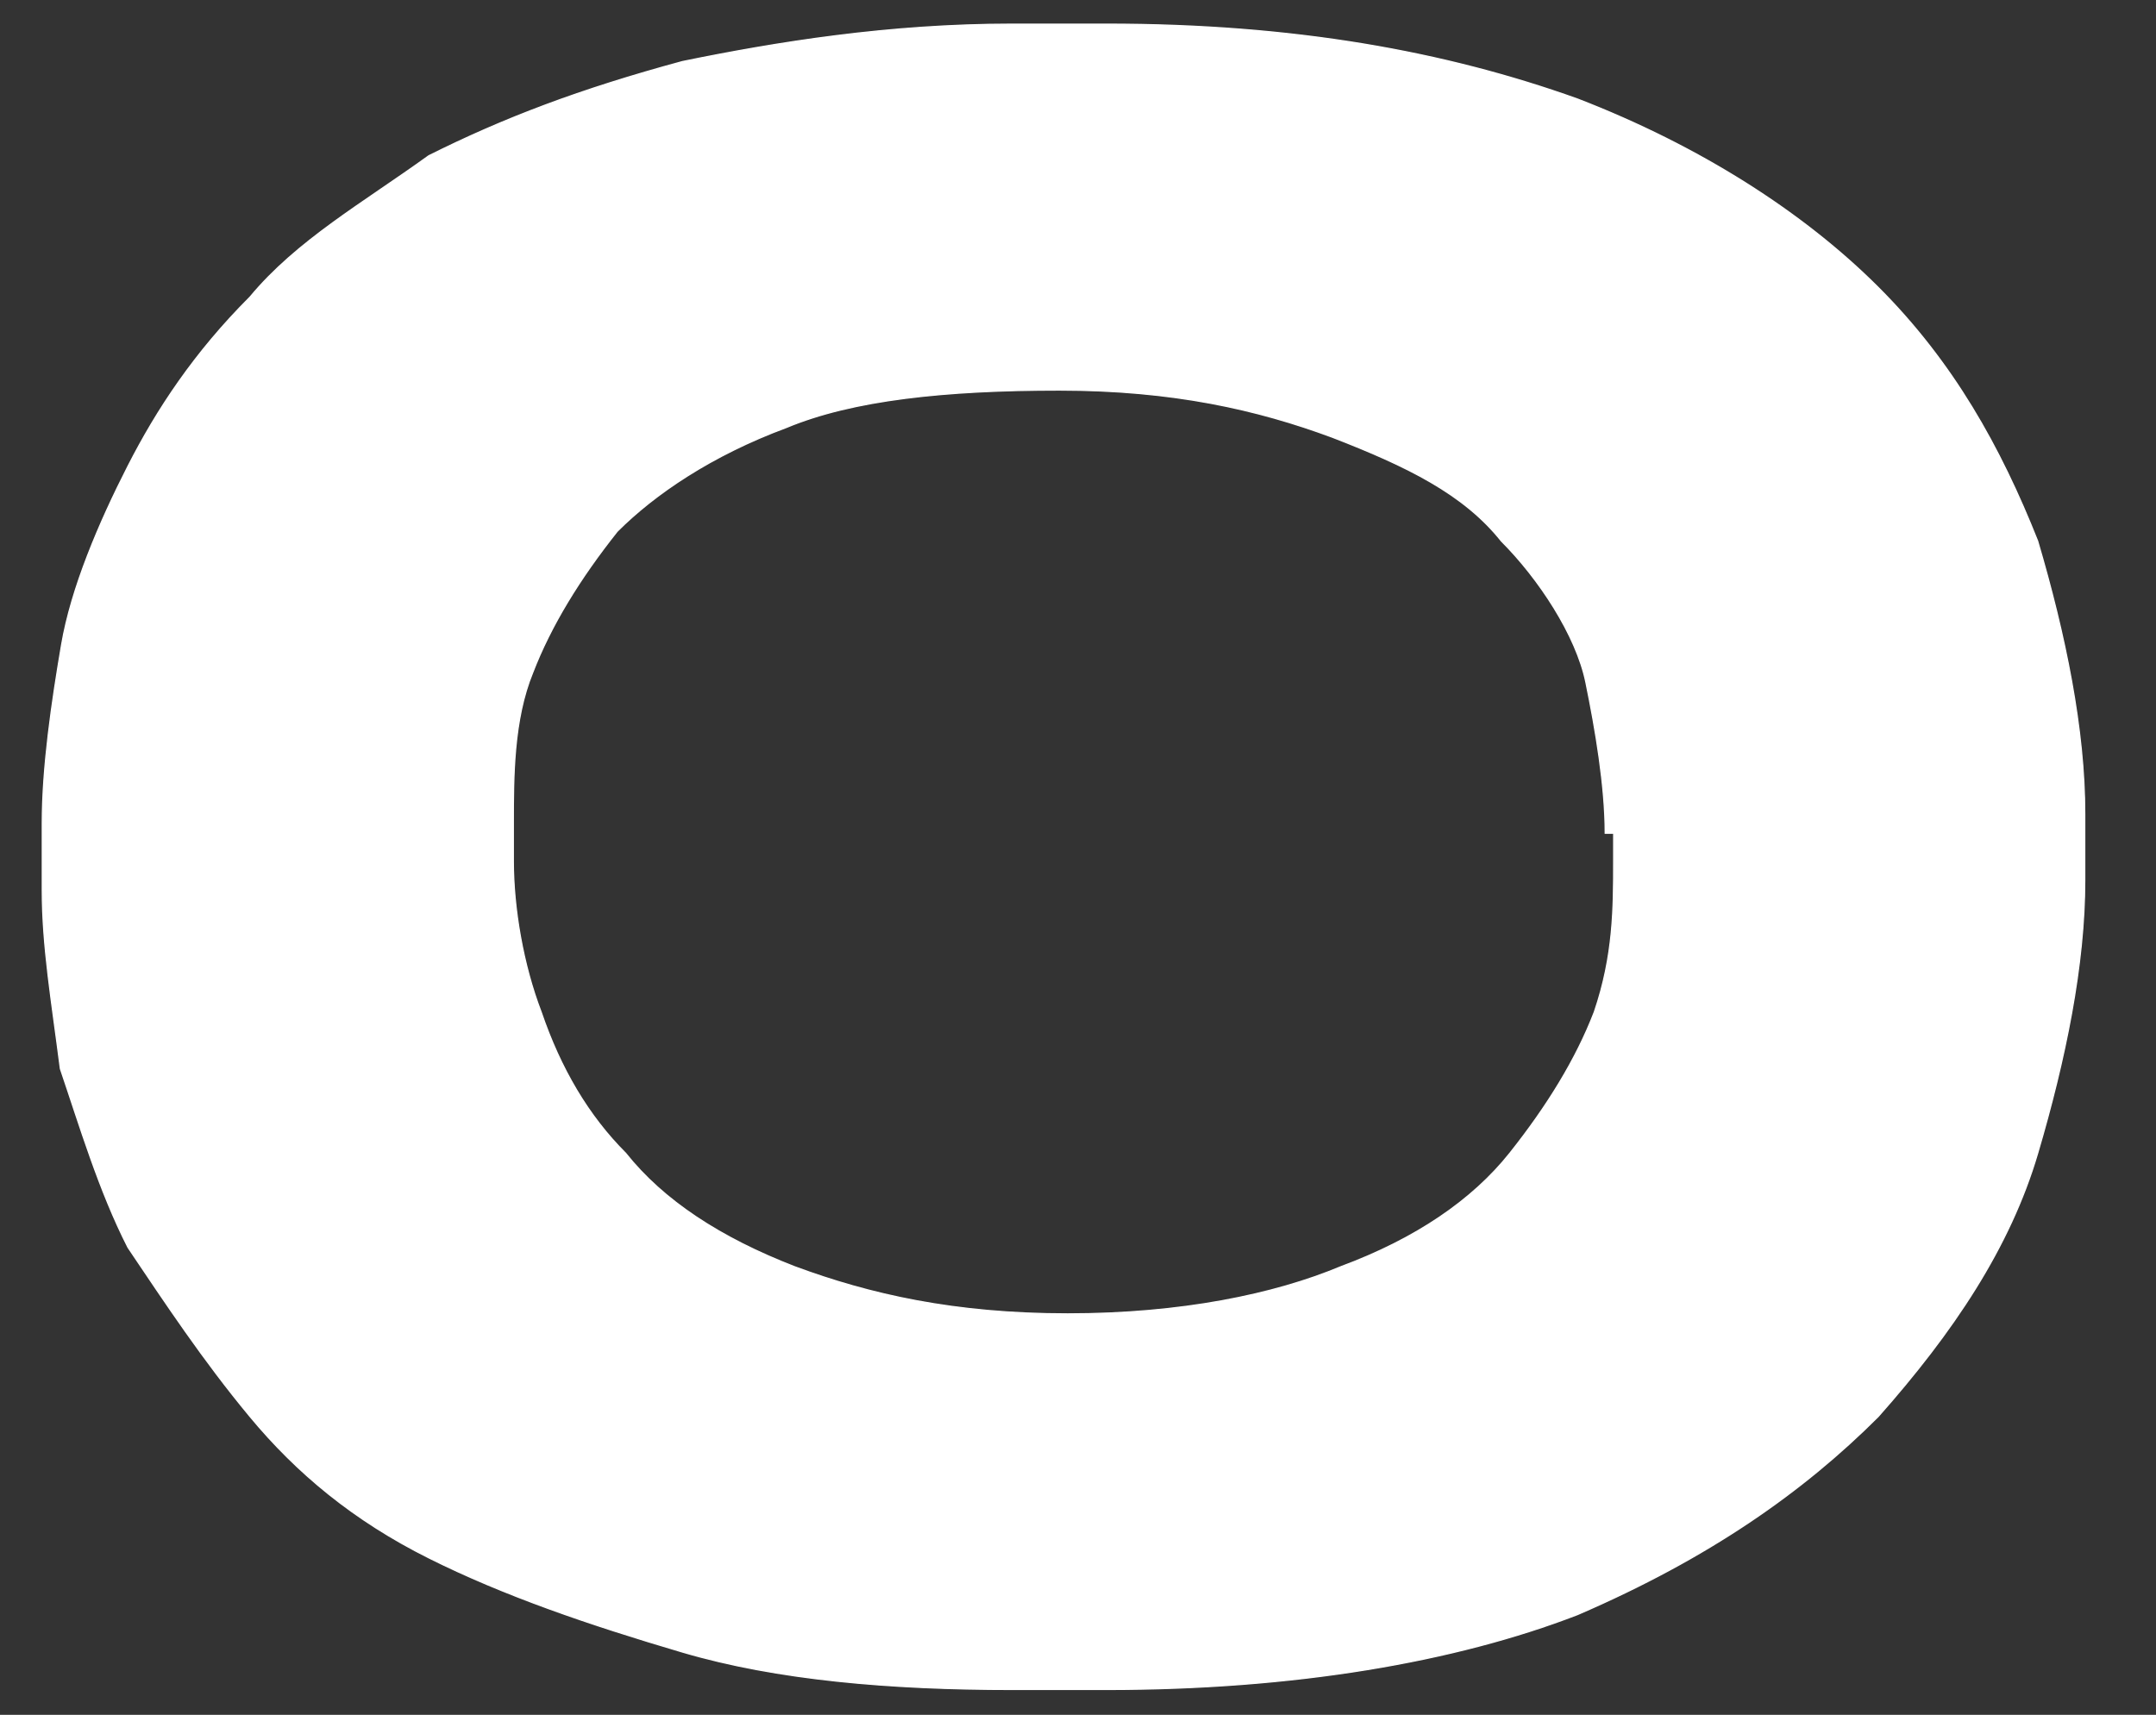
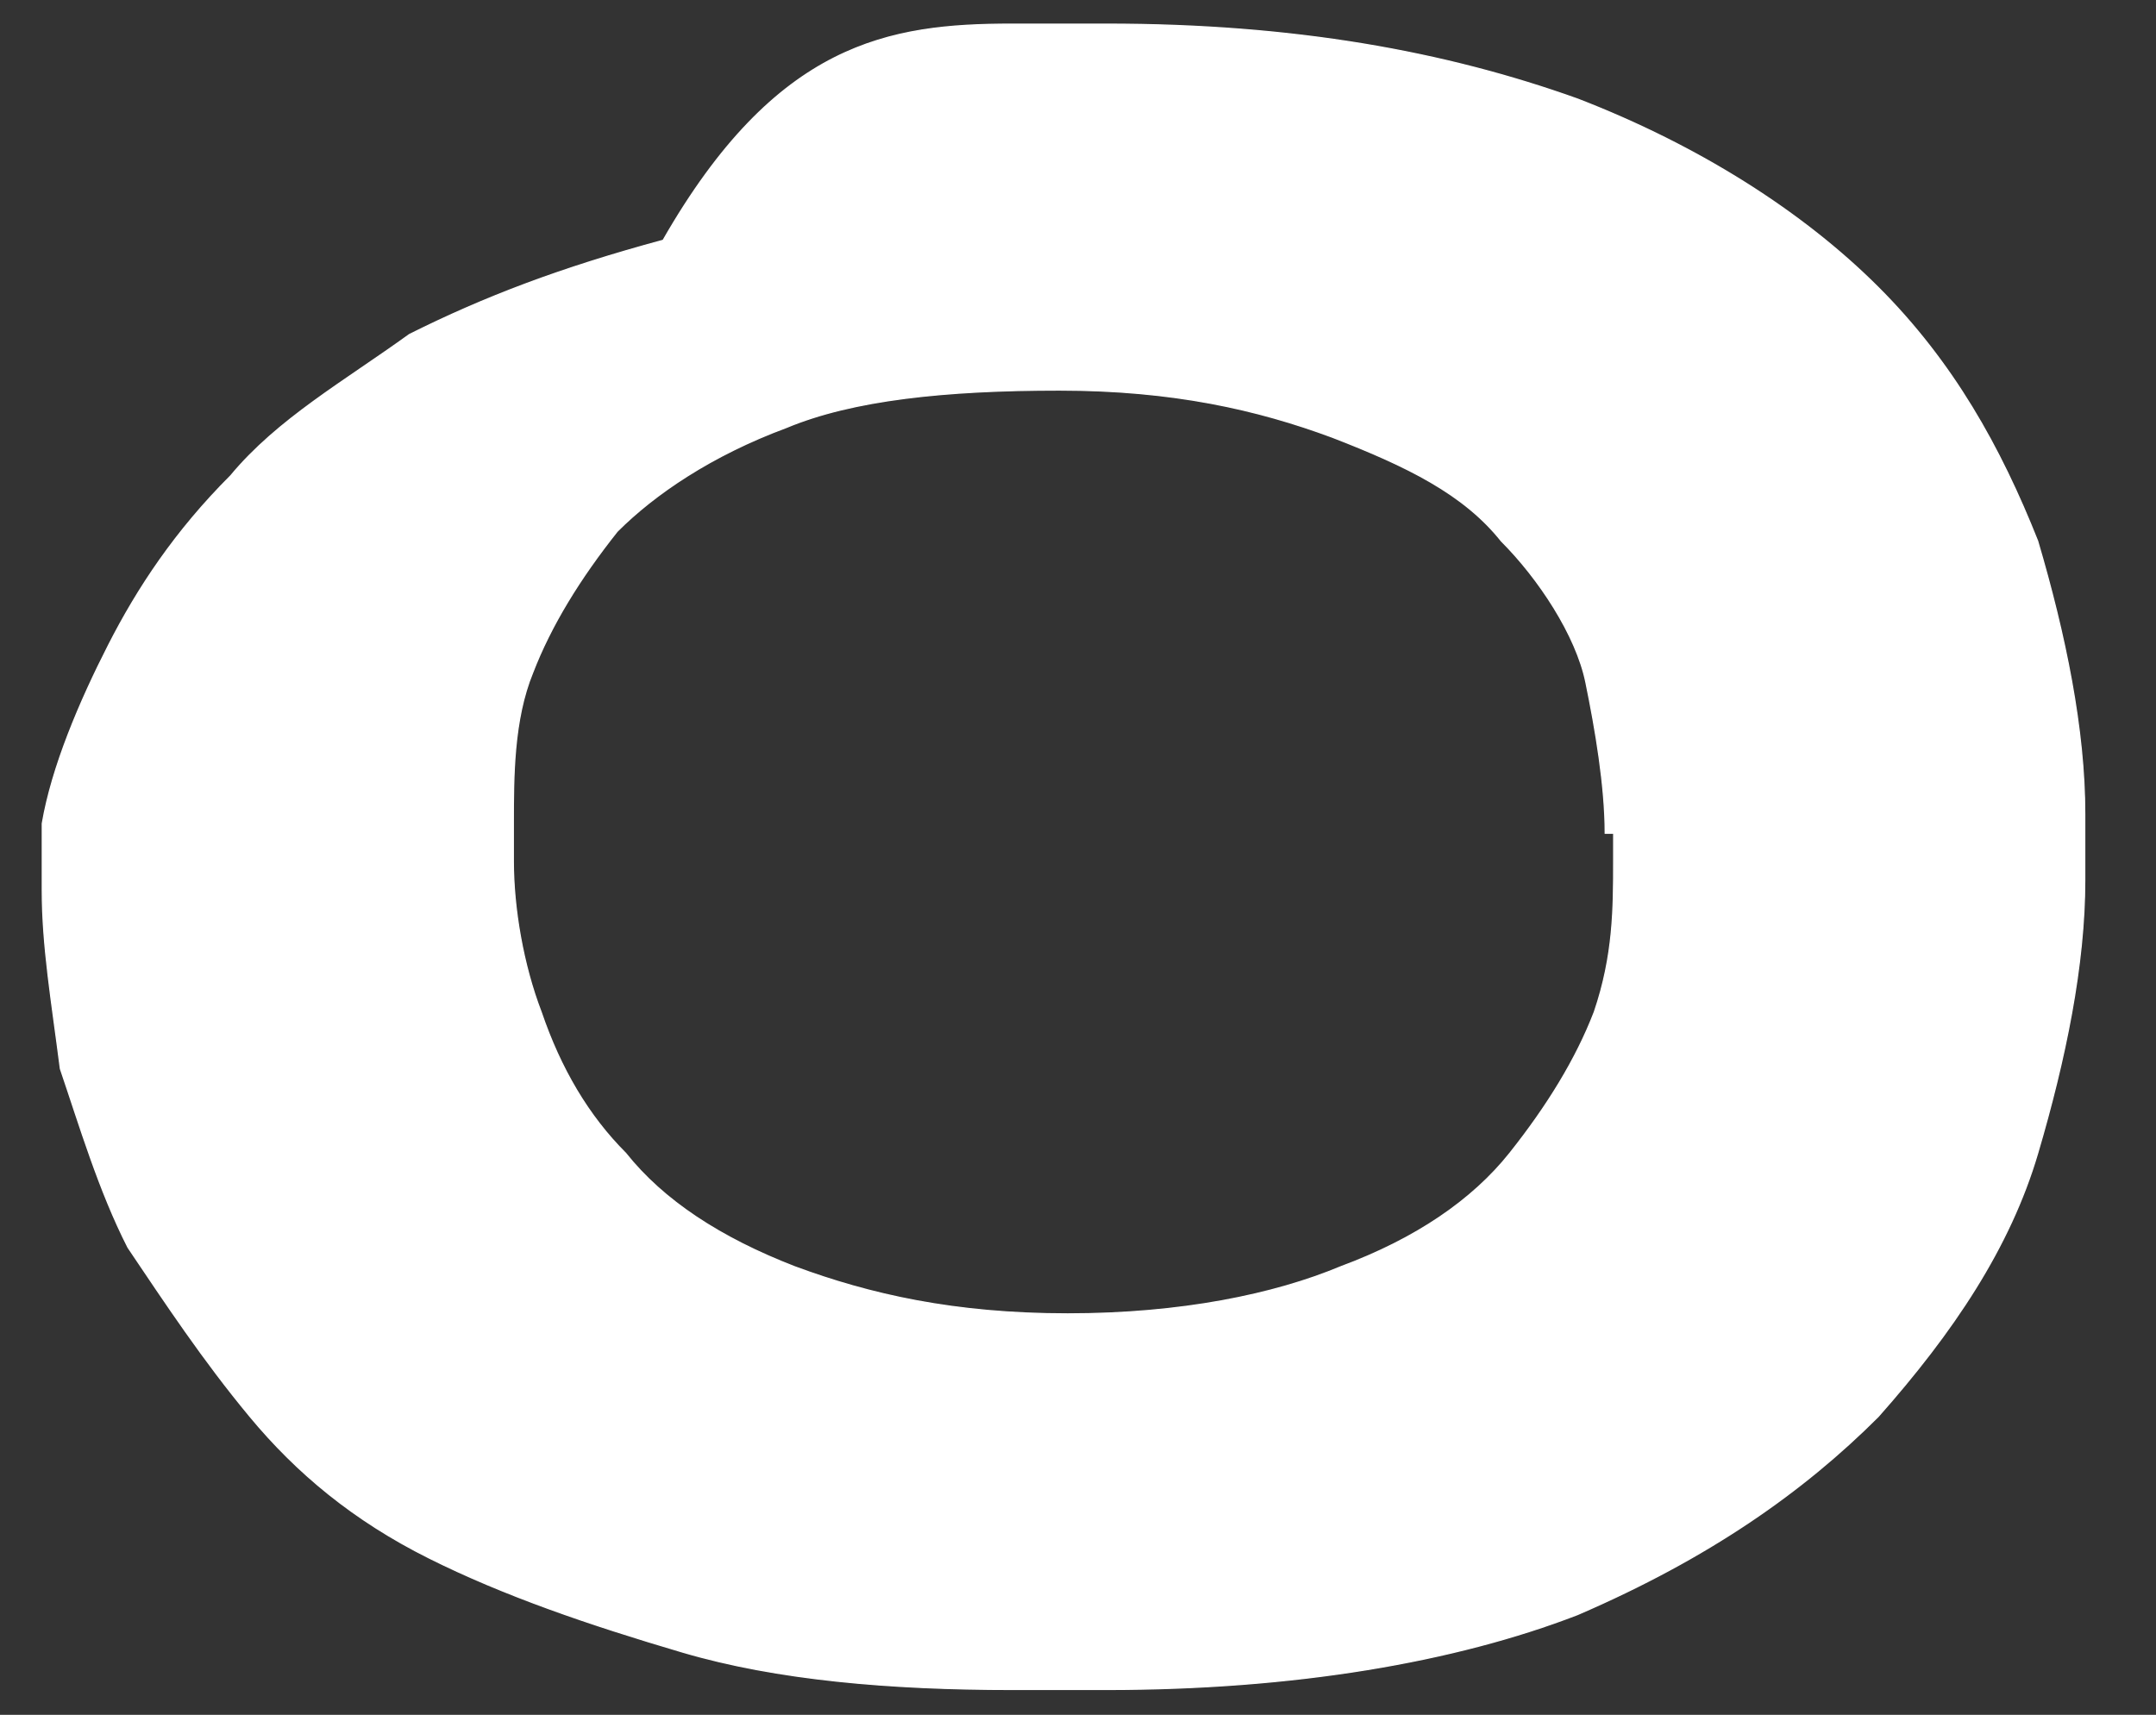
<svg xmlns="http://www.w3.org/2000/svg" id="Слой_1" x="0px" y="0px" viewBox="0 0 178.5 142" style="enable-background:new 0 0 178.5 142;" xml:space="preserve">
  <rect x="0" y="0" width="178.5" height="142" fill="#333333" stroke="none" />
  <style type="text/css"> .st0{fill:#FFFFFF;stroke:#FFFFFF;stroke-width:0.1;stroke-miterlimit:10;} </style>
-   <path class="st0" d="M91.6,2c15.6,0,28.1,2.3,39,6.2c10.1,3.9,18.7,9.4,24.9,15.6c6.2,6.2,10.1,13.2,13.2,21 c2.3,7.8,3.9,15.6,3.9,22.6v5.5c0,7-1.6,14.8-3.9,22.6s-7,14.8-13.2,21.8c-6.2,6.2-14,11.7-24.9,16.4c-10.1,3.9-23.4,6.2-39,6.2 h-7.8c-10.1,0-19.5-0.8-27.3-3.1c-7.8-2.3-14.8-4.7-21-7.8c-6.2-3.1-10.9-7-14.8-11.7c-3.9-4.7-7-9.4-10.1-14 C8.2,98.6,6.6,93.2,5,88.5C4.3,83,3.5,78.4,3.5,73.7v-5.5c0-4.7,0.8-10.1,1.6-14.8c0.8-4.7,3.1-10.1,5.5-14.8s5.5-9.4,10.1-14 c3.9-4.7,9.4-7.8,14.8-11.7c6.2-3.1,12.5-5.5,21-7.8C64.3,3.5,73.6,2,83.8,2C83.8,2,91.6,2,91.6,2z M132.9,69 c0-3.9-0.8-8.6-1.6-12.5c-0.8-3.9-3.9-8.6-7-11.7c-3.1-3.9-7.8-6.2-14-8.6c-6.2-2.3-13.2-3.9-22.6-3.9s-17.1,0.8-22.6,3.1 c-6.2,2.3-10.9,5.5-14,8.6c-3.1,3.9-5.5,7.8-7,11.7c-1.6,3.9-1.6,8.6-1.6,12.5v3.1c0,3.9,0.8,8.6,2.3,12.5c1.6,4.7,3.9,8.6,7,11.7 c3.1,3.9,7.8,7,14,9.4c6.2,2.3,13.2,3.9,22.6,3.9s17.1-1.6,22.6-3.9c6.2-2.3,10.9-5.5,14-9.4c3.1-3.9,5.5-7.8,7-11.7 c1.6-4.7,1.6-8.6,1.6-12.5V69H132.9z" />
+   <path class="st0" d="M91.6,2c15.6,0,28.1,2.3,39,6.2c10.1,3.9,18.7,9.4,24.9,15.6c6.2,6.2,10.1,13.2,13.2,21 c2.3,7.8,3.9,15.6,3.9,22.6v5.5c0,7-1.6,14.8-3.9,22.6s-7,14.8-13.2,21.8c-6.2,6.2-14,11.7-24.9,16.4c-10.1,3.9-23.4,6.2-39,6.2 h-7.8c-10.1,0-19.5-0.8-27.3-3.1c-7.8-2.3-14.8-4.7-21-7.8c-6.2-3.1-10.9-7-14.8-11.7c-3.9-4.7-7-9.4-10.1-14 C8.2,98.6,6.6,93.2,5,88.5C4.3,83,3.5,78.4,3.5,73.7v-5.5c0.8-4.7,3.1-10.1,5.5-14.8s5.5-9.4,10.1-14 c3.9-4.7,9.4-7.8,14.8-11.7c6.2-3.1,12.5-5.5,21-7.8C64.3,3.5,73.6,2,83.8,2C83.8,2,91.6,2,91.6,2z M132.9,69 c0-3.9-0.8-8.6-1.6-12.5c-0.8-3.9-3.9-8.6-7-11.7c-3.1-3.9-7.8-6.2-14-8.6c-6.2-2.3-13.2-3.9-22.6-3.9s-17.1,0.8-22.6,3.1 c-6.2,2.3-10.9,5.5-14,8.6c-3.1,3.9-5.5,7.8-7,11.7c-1.6,3.9-1.6,8.6-1.6,12.5v3.1c0,3.9,0.8,8.6,2.3,12.5c1.6,4.7,3.9,8.6,7,11.7 c3.1,3.9,7.8,7,14,9.4c6.2,2.3,13.2,3.9,22.6,3.9s17.1-1.6,22.6-3.9c6.2-2.3,10.9-5.5,14-9.4c3.1-3.9,5.5-7.8,7-11.7 c1.6-4.7,1.6-8.6,1.6-12.5V69H132.9z" />
</svg>